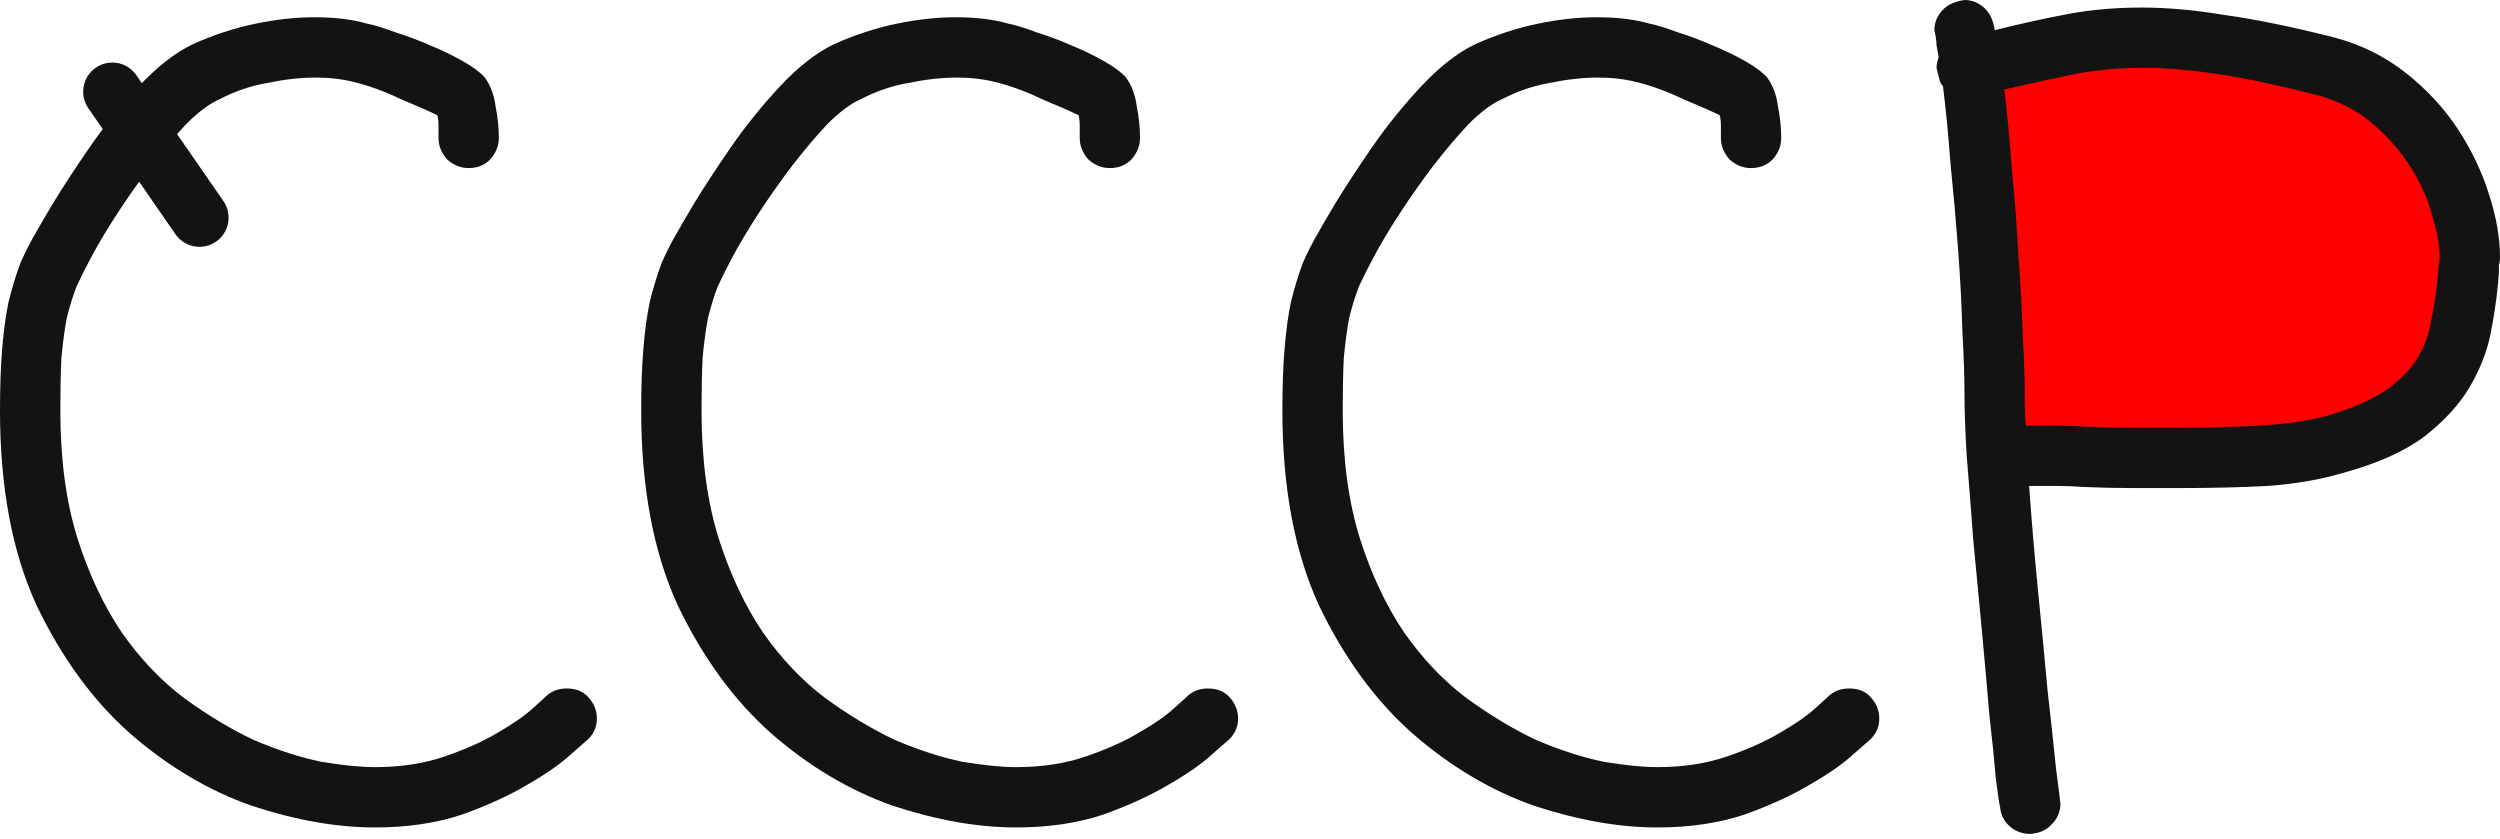
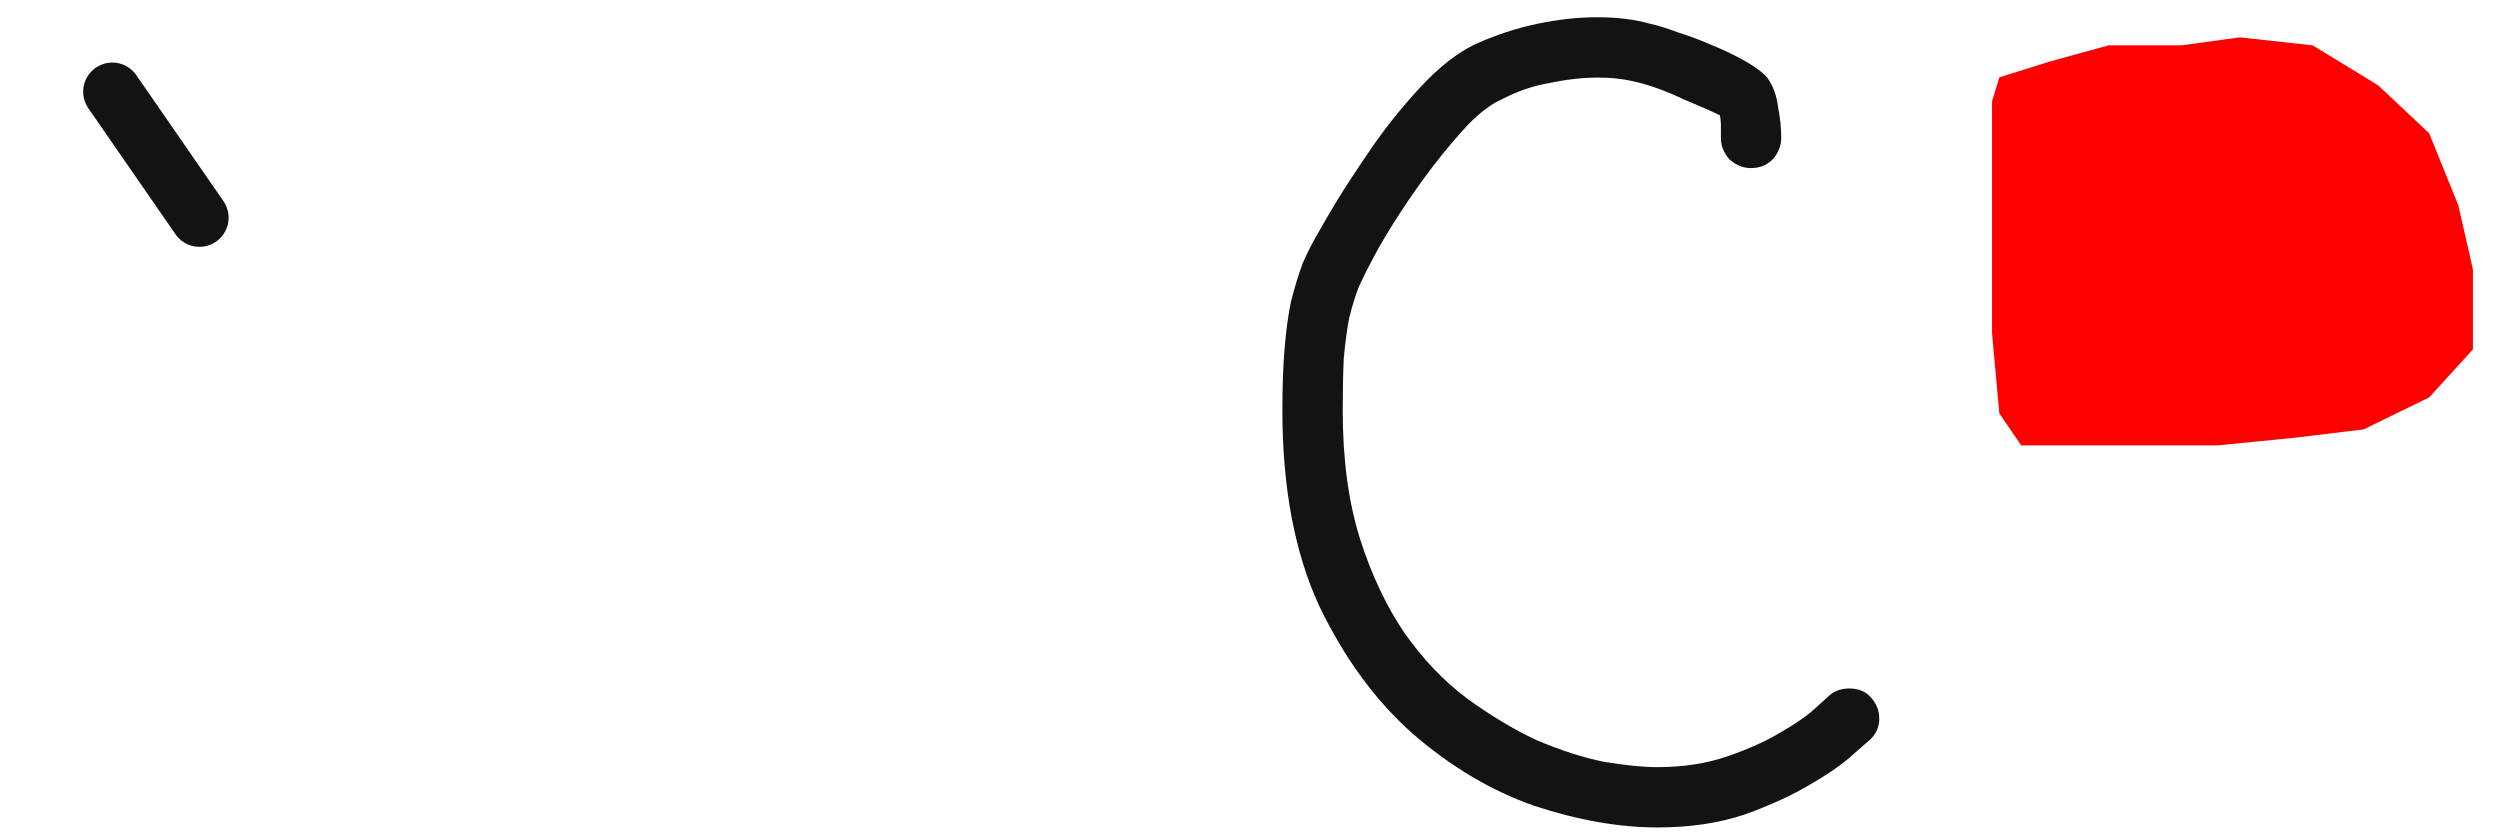
<svg xmlns="http://www.w3.org/2000/svg" width="155" height="52" viewBox="0 0 155 52" fill="none">
  <path d="M127.121 3.804L123.959 4.796L123.507 6.284V10.252V15.213V20.669L123.959 25.629L125.314 27.613H129.38H132.993H137.51L142.479 27.117L146.545 26.621L150.61 24.637L153.321 21.661V16.701L152.417 12.732L150.61 8.268L147.448 5.292L143.383 2.812L138.866 2.316L135.252 2.812H130.735L127.121 3.804Z" fill="#FF0000" />
-   <path d="M33.801 43.22C34.157 42.863 34.602 42.685 35.137 42.685C35.671 42.685 36.094 42.841 36.406 43.153C36.807 43.554 37.007 44.021 37.007 44.556C37.007 45.045 36.829 45.468 36.473 45.825C36.428 45.869 36.072 46.181 35.404 46.76C34.781 47.339 33.89 47.962 32.732 48.63C31.619 49.298 30.26 49.922 28.657 50.501C27.054 51.035 25.25 51.302 23.246 51.302C20.886 51.302 18.348 50.857 15.631 49.966C12.959 49.031 10.443 47.539 8.083 45.491C5.767 43.442 3.83 40.792 2.271 37.542C0.757 34.246 0 30.216 0 25.451C0 23.981 0.045 22.712 0.134 21.643C0.223 20.53 0.356 19.55 0.534 18.704C0.757 17.813 1.002 17.012 1.269 16.299C1.581 15.587 1.937 14.896 2.338 14.228C2.383 14.139 2.694 13.605 3.273 12.625C3.897 11.601 4.654 10.443 5.544 9.152C6.435 7.86 7.437 6.613 8.55 5.411C9.708 4.164 10.844 3.273 11.957 2.739C13.249 2.16 14.54 1.737 15.832 1.47C17.123 1.202 18.348 1.069 19.506 1.069C20.753 1.069 21.844 1.202 22.779 1.47C23.224 1.559 23.803 1.737 24.516 2.004C25.228 2.227 25.941 2.494 26.653 2.806C27.41 3.117 28.101 3.451 28.724 3.808C29.348 4.164 29.793 4.498 30.06 4.81C30.416 5.299 30.639 5.901 30.728 6.613C30.862 7.281 30.928 7.927 30.928 8.55C30.928 9.04 30.75 9.486 30.394 9.886C30.038 10.243 29.592 10.421 29.058 10.421C28.568 10.421 28.123 10.243 27.722 9.886C27.366 9.486 27.188 9.04 27.188 8.55C27.188 8.328 27.188 8.083 27.188 7.816C27.188 7.548 27.165 7.326 27.121 7.148C26.675 6.925 25.918 6.591 24.85 6.146C23.825 5.656 22.846 5.299 21.91 5.077C21.554 4.988 21.176 4.921 20.775 4.876C20.419 4.832 20.018 4.81 19.572 4.81C18.637 4.81 17.635 4.921 16.566 5.144C15.542 5.322 14.562 5.656 13.627 6.146C13.004 6.413 12.313 6.925 11.556 7.682C10.844 8.439 10.109 9.307 9.352 10.287C8.639 11.222 7.949 12.202 7.281 13.226C6.613 14.251 6.057 15.186 5.611 16.032C5.299 16.611 5.01 17.19 4.743 17.769C4.52 18.348 4.32 18.994 4.142 19.706C4.008 20.419 3.897 21.242 3.808 22.178C3.763 23.113 3.741 24.204 3.741 25.451C3.741 28.479 4.097 31.129 4.81 33.4C5.522 35.627 6.435 37.564 7.548 39.212C8.706 40.859 9.998 42.218 11.423 43.286C12.892 44.355 14.34 45.224 15.765 45.892C17.234 46.515 18.615 46.96 19.906 47.228C21.242 47.45 22.356 47.562 23.246 47.562C24.85 47.562 26.297 47.339 27.588 46.894C28.88 46.448 29.971 45.958 30.862 45.424C31.797 44.89 32.532 44.377 33.066 43.888L33.801 43.22Z" fill="#131313" />
-   <path d="M73.555 43.22C73.911 42.863 74.356 42.685 74.891 42.685C75.425 42.685 75.848 42.841 76.16 43.153C76.561 43.554 76.761 44.021 76.761 44.556C76.761 45.045 76.583 45.468 76.227 45.825C76.182 45.869 75.826 46.181 75.158 46.76C74.534 47.339 73.644 47.962 72.486 48.63C71.373 49.298 70.014 49.922 68.411 50.501C66.808 51.035 65.004 51.302 63 51.302C60.64 51.302 58.102 50.857 55.385 49.966C52.713 49.031 50.197 47.539 47.837 45.491C45.521 43.442 43.584 40.792 42.025 37.542C40.511 34.246 39.754 30.216 39.754 25.451C39.754 23.981 39.798 22.712 39.888 21.643C39.977 20.53 40.11 19.55 40.288 18.704C40.511 17.813 40.756 17.012 41.023 16.299C41.335 15.587 41.691 14.896 42.092 14.228C42.136 14.139 42.448 13.605 43.027 12.625C43.651 11.601 44.408 10.443 45.298 9.152C46.189 7.86 47.191 6.613 48.304 5.411C49.462 4.164 50.598 3.273 51.711 2.739C53.003 2.16 54.294 1.737 55.586 1.47C56.877 1.202 58.102 1.069 59.26 1.069C60.507 1.069 61.598 1.202 62.533 1.47C62.978 1.559 63.557 1.737 64.27 2.004C64.982 2.227 65.695 2.494 66.407 2.806C67.164 3.117 67.855 3.451 68.478 3.808C69.102 4.164 69.547 4.498 69.814 4.81C70.17 5.299 70.393 5.901 70.482 6.613C70.616 7.281 70.682 7.927 70.682 8.55C70.682 9.04 70.504 9.486 70.148 9.886C69.792 10.243 69.346 10.421 68.812 10.421C68.322 10.421 67.877 10.243 67.476 9.886C67.12 9.486 66.942 9.04 66.942 8.55C66.942 8.328 66.942 8.083 66.942 7.816C66.942 7.548 66.919 7.326 66.875 7.148C66.43 6.925 65.672 6.591 64.604 6.146C63.579 5.656 62.6 5.299 61.664 5.077C61.308 4.988 60.93 4.921 60.529 4.876C60.172 4.832 59.772 4.81 59.326 4.81C58.391 4.81 57.389 4.921 56.32 5.144C55.296 5.322 54.316 5.656 53.381 6.146C52.758 6.413 52.068 6.925 51.31 7.682C50.598 8.439 49.863 9.307 49.106 10.287C48.394 11.222 47.703 12.202 47.035 13.226C46.367 14.251 45.81 15.186 45.365 16.032C45.053 16.611 44.764 17.19 44.497 17.769C44.274 18.348 44.074 18.994 43.896 19.706C43.762 20.419 43.651 21.242 43.562 22.178C43.517 23.113 43.495 24.204 43.495 25.451C43.495 28.479 43.851 31.129 44.564 33.4C45.276 35.627 46.189 37.564 47.302 39.212C48.46 40.859 49.752 42.218 51.177 43.286C52.646 44.355 54.094 45.224 55.519 45.892C56.988 46.515 58.369 46.96 59.66 47.228C60.996 47.45 62.11 47.562 63 47.562C64.604 47.562 66.051 47.339 67.342 46.894C68.634 46.448 69.725 45.958 70.616 45.424C71.551 44.89 72.286 44.377 72.82 43.888L73.555 43.22Z" fill="#131313" />
  <path d="M113.309 43.22C113.665 42.863 114.11 42.685 114.645 42.685C115.179 42.685 115.602 42.841 115.914 43.153C116.315 43.554 116.515 44.021 116.515 44.556C116.515 45.045 116.337 45.468 115.981 45.825C115.936 45.869 115.58 46.181 114.912 46.76C114.289 47.339 113.398 47.962 112.24 48.63C111.127 49.298 109.768 49.922 108.165 50.501C106.562 51.035 104.758 51.302 102.754 51.302C100.394 51.302 97.856 50.857 95.139 49.966C92.467 49.031 89.951 47.539 87.591 45.491C85.275 43.442 83.338 40.792 81.779 37.542C80.265 34.246 79.508 30.216 79.508 25.451C79.508 23.981 79.552 22.712 79.642 21.643C79.731 20.53 79.864 19.55 80.042 18.704C80.265 17.813 80.51 17.012 80.777 16.299C81.089 15.587 81.445 14.896 81.846 14.228C81.891 14.139 82.202 13.605 82.781 12.625C83.405 11.601 84.162 10.443 85.052 9.152C85.943 7.86 86.945 6.613 88.058 5.411C89.216 4.164 90.352 3.273 91.465 2.739C92.757 2.16 94.048 1.737 95.34 1.47C96.631 1.202 97.856 1.069 99.014 1.069C100.261 1.069 101.352 1.202 102.287 1.47C102.732 1.559 103.311 1.737 104.024 2.004C104.736 2.227 105.449 2.494 106.161 2.806C106.918 3.117 107.609 3.451 108.232 3.808C108.855 4.164 109.301 4.498 109.568 4.81C109.924 5.299 110.147 5.901 110.236 6.613C110.37 7.281 110.436 7.927 110.436 8.55C110.436 9.04 110.258 9.486 109.902 9.886C109.546 10.243 109.1 10.421 108.566 10.421C108.076 10.421 107.631 10.243 107.23 9.886C106.874 9.486 106.696 9.04 106.696 8.55C106.696 8.328 106.696 8.083 106.696 7.816C106.696 7.548 106.673 7.326 106.629 7.148C106.183 6.925 105.426 6.591 104.358 6.146C103.333 5.656 102.354 5.299 101.418 5.077C101.062 4.988 100.684 4.921 100.283 4.876C99.927 4.832 99.526 4.81 99.08 4.81C98.145 4.81 97.143 4.921 96.074 5.144C95.05 5.322 94.07 5.656 93.135 6.146C92.512 6.413 91.822 6.925 91.064 7.682C90.352 8.439 89.617 9.307 88.86 10.287C88.147 11.222 87.457 12.202 86.789 13.226C86.121 14.251 85.564 15.186 85.119 16.032C84.808 16.611 84.518 17.19 84.251 17.769C84.028 18.348 83.828 18.994 83.65 19.706C83.516 20.419 83.405 21.242 83.316 22.178C83.271 23.113 83.249 24.204 83.249 25.451C83.249 28.479 83.605 31.129 84.318 33.4C85.03 35.627 85.943 37.564 87.056 39.212C88.214 40.859 89.506 42.218 90.931 43.286C92.4 44.355 93.848 45.224 95.273 45.892C96.742 46.515 98.123 46.96 99.414 47.228C100.75 47.45 101.864 47.562 102.754 47.562C104.358 47.562 105.805 47.339 107.096 46.894C108.388 46.448 109.479 45.958 110.37 45.424C111.305 44.89 112.04 44.377 112.574 43.888L113.309 43.22Z" fill="#131313" />
-   <path d="M151.259 15.965C151.259 15.208 151.103 14.34 150.792 13.36C150.524 12.336 150.079 11.334 149.456 10.354C148.832 9.374 148.053 8.484 147.118 7.682C146.182 6.88 145.091 6.301 143.844 5.945C141.44 5.322 139.369 4.876 137.632 4.609C135.895 4.342 134.314 4.208 132.889 4.208C131.331 4.208 129.883 4.342 128.547 4.609C127.256 4.876 125.831 5.188 124.272 5.544C124.45 7.059 124.606 8.729 124.74 10.554C124.918 12.336 125.051 14.095 125.14 15.832C125.274 17.568 125.363 19.216 125.408 20.775C125.497 22.334 125.541 23.603 125.541 24.582C125.541 24.805 125.541 25.072 125.541 25.384C125.541 25.696 125.563 26.03 125.608 26.386C126.231 26.386 126.833 26.386 127.412 26.386C128.035 26.386 128.659 26.408 129.282 26.453C130.262 26.497 131.219 26.52 132.154 26.52C133.134 26.52 134.114 26.52 135.094 26.52C136.875 26.52 138.545 26.475 140.104 26.386C141.707 26.297 143.087 26.096 144.245 25.785C145.759 25.34 146.962 24.827 147.852 24.248C148.743 23.625 149.411 22.957 149.856 22.244C150.302 21.532 150.591 20.753 150.725 19.906C150.903 19.06 151.037 18.192 151.126 17.301L151.192 16.5L151.259 15.965ZM144.78 2.338C146.427 2.783 147.897 3.518 149.188 4.542C150.48 5.567 151.549 6.725 152.395 8.016C153.241 9.307 153.887 10.666 154.332 12.091C154.777 13.471 155 14.763 155 15.965C155 16.143 154.978 16.299 154.933 16.433C154.933 16.566 154.933 16.722 154.933 16.9L154.866 17.702C154.777 18.637 154.621 19.662 154.399 20.775C154.176 21.844 153.753 22.912 153.13 23.981C152.506 25.05 151.571 26.074 150.324 27.054C149.077 27.989 147.385 28.746 145.247 29.325C143.911 29.726 142.375 29.993 140.638 30.127C138.946 30.216 137.12 30.26 135.16 30.26C134.181 30.26 133.201 30.26 132.221 30.26C131.241 30.26 130.239 30.238 129.215 30.194C128.636 30.149 128.057 30.127 127.478 30.127C126.944 30.127 126.387 30.127 125.808 30.127C125.942 32.086 126.12 34.202 126.343 36.473C126.565 38.7 126.766 40.792 126.944 42.752C127.167 44.712 127.345 46.359 127.478 47.695C127.657 49.031 127.746 49.744 127.746 49.833C127.746 50.323 127.567 50.746 127.211 51.102C126.899 51.458 126.454 51.659 125.875 51.703C125.385 51.703 124.962 51.547 124.606 51.236C124.25 50.924 124.049 50.523 124.005 50.033C123.96 49.9 123.871 49.298 123.738 48.23C123.649 47.161 123.515 45.847 123.337 44.288C123.203 42.685 123.047 40.926 122.869 39.011C122.691 37.096 122.513 35.226 122.335 33.4C122.201 31.53 122.068 29.815 121.934 28.256C121.845 26.698 121.8 25.473 121.8 24.582C121.8 23.469 121.756 22.111 121.667 20.508C121.622 18.904 121.533 17.212 121.4 15.431C121.266 13.649 121.11 11.89 120.932 10.154C120.798 8.372 120.643 6.769 120.464 5.344C120.375 5.255 120.309 5.144 120.264 5.01C120.219 4.832 120.153 4.565 120.064 4.208C120.064 4.03 120.108 3.808 120.197 3.54C120.153 3.318 120.108 3.073 120.064 2.806C120.064 2.538 120.019 2.227 119.93 1.87C119.93 1.425 120.086 1.024 120.398 0.668C120.709 0.312 121.177 0.089 121.8 0C122.246 0 122.647 0.156 123.003 0.468C123.359 0.779 123.582 1.247 123.671 1.87C125.274 1.47 126.788 1.136 128.213 0.868C129.638 0.601 131.175 0.468 132.822 0.468C134.381 0.468 136.096 0.623 137.966 0.935C139.881 1.202 142.152 1.67 144.78 2.338Z" fill="#131313" />
  <path d="M6.964 5.685L12.366 13.496" stroke="#131313" stroke-width="3.614" stroke-linecap="round" />
</svg>